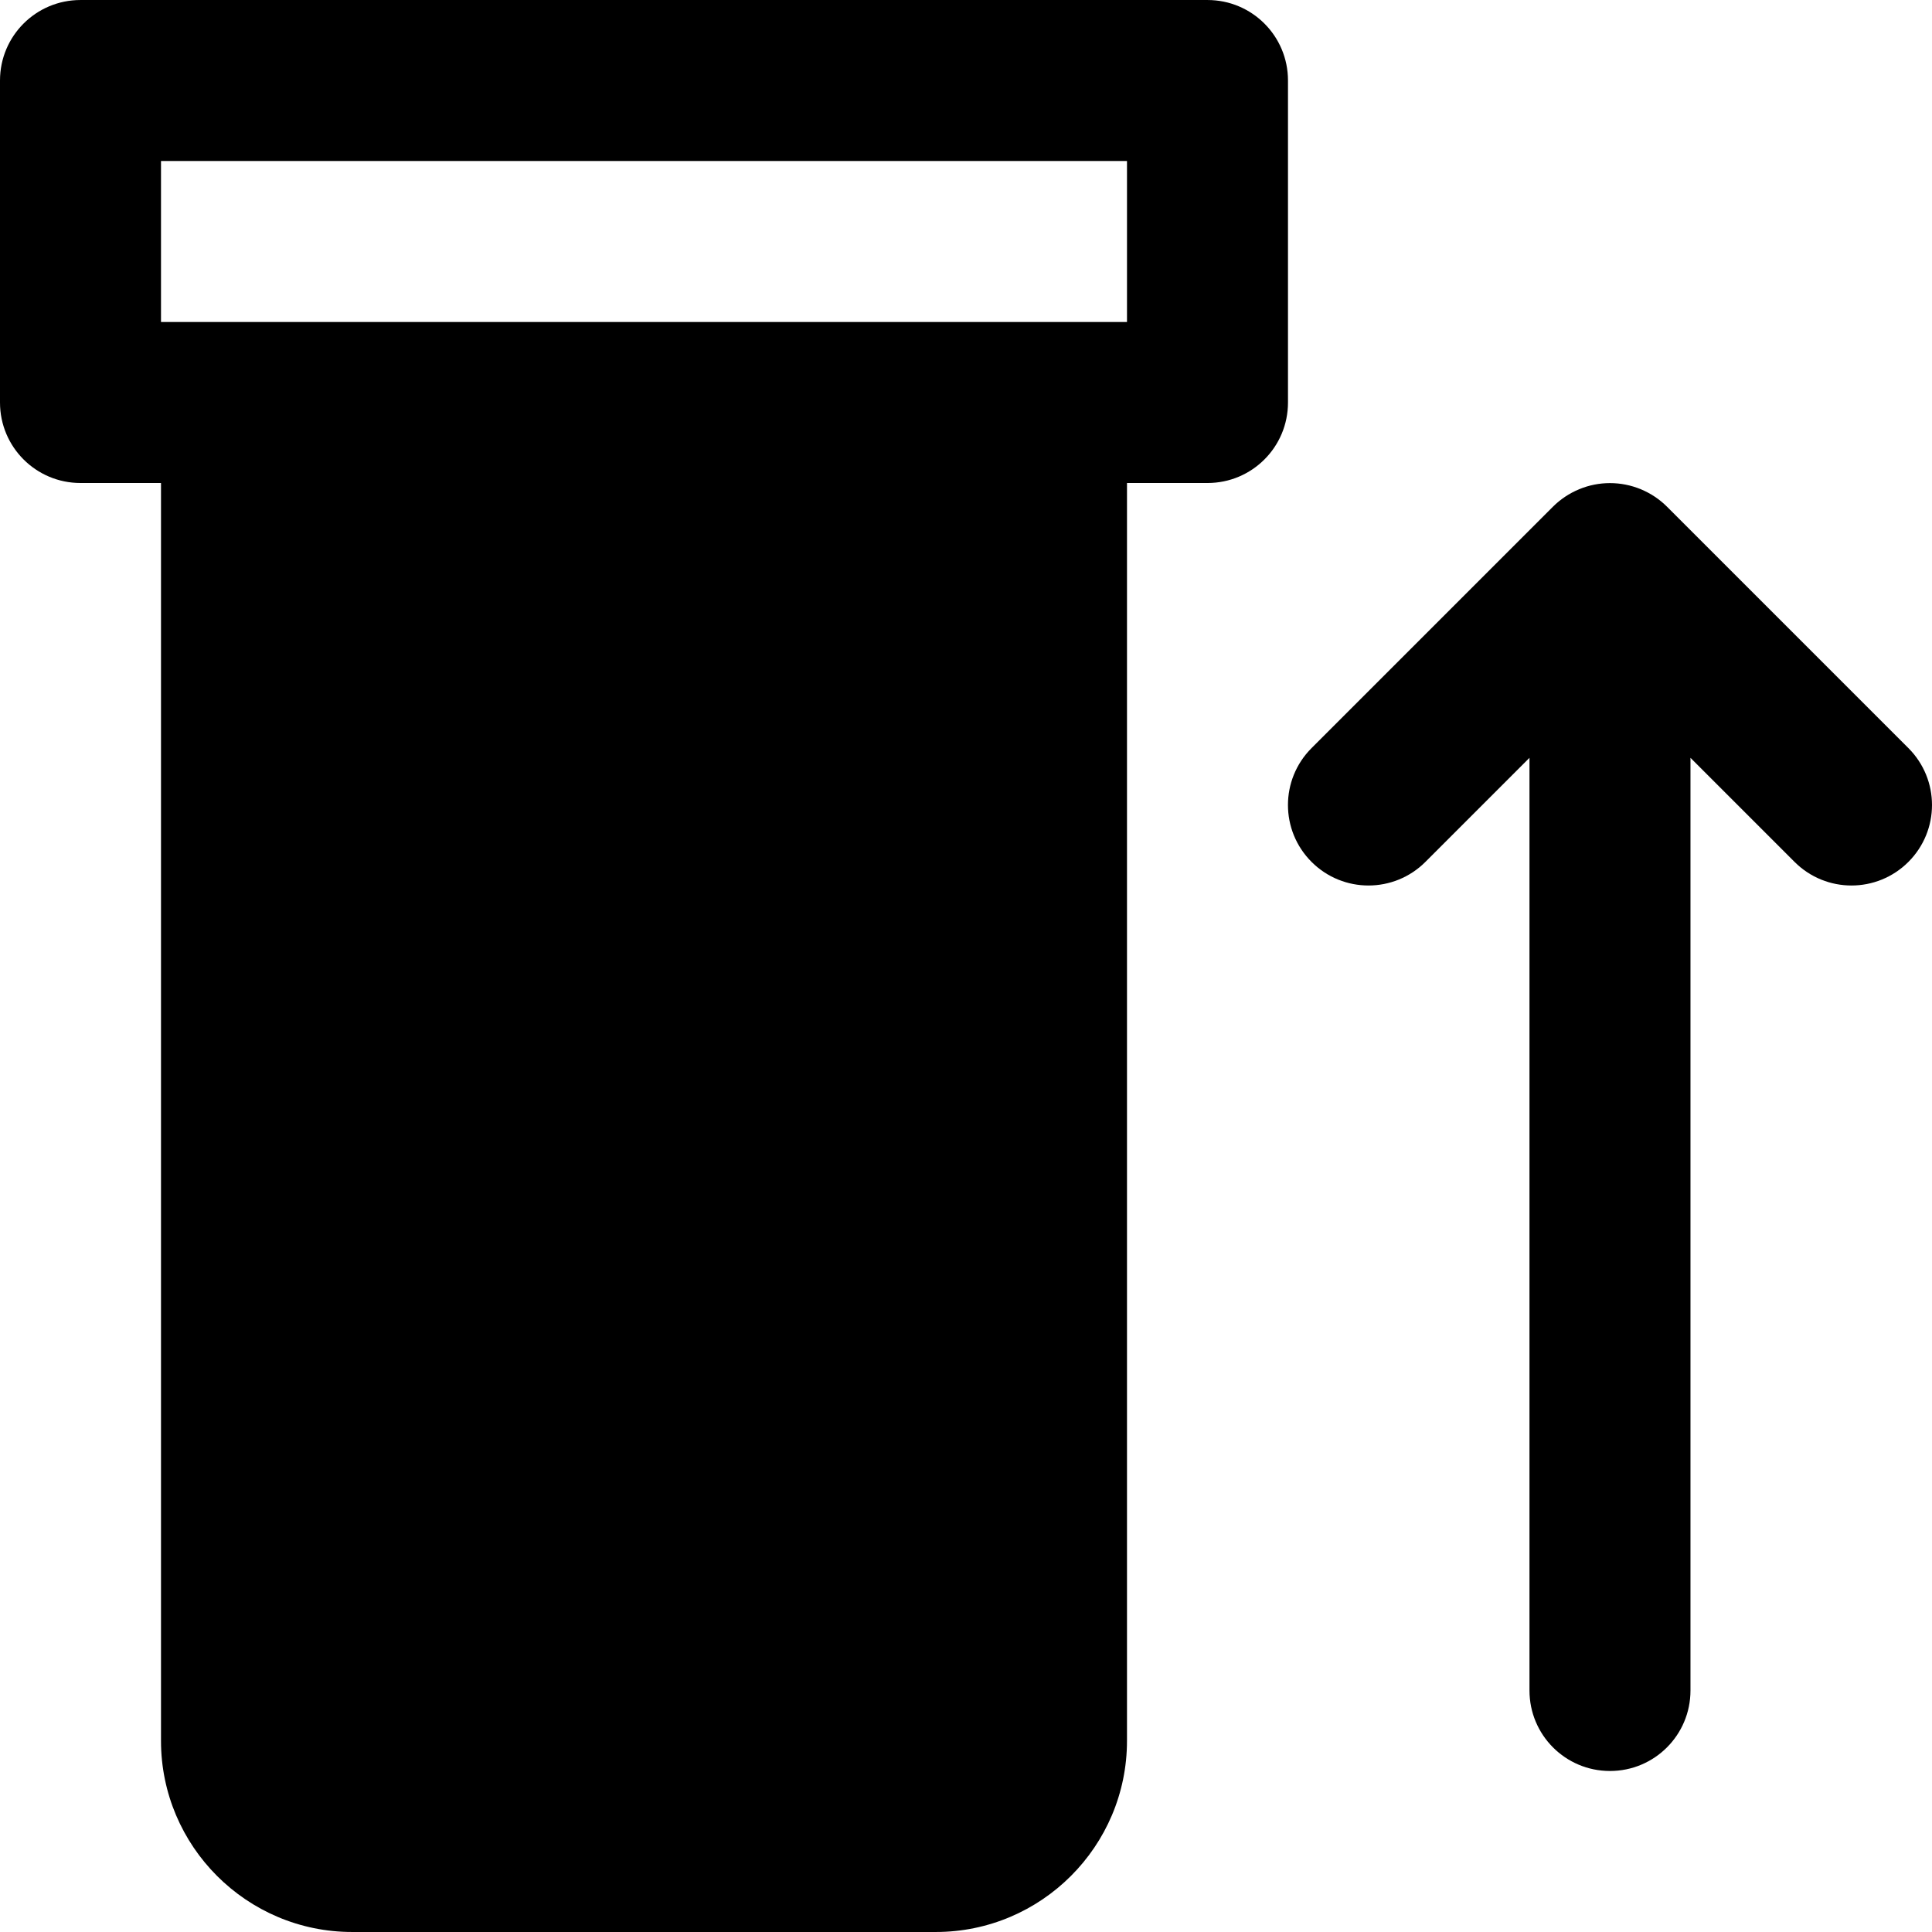
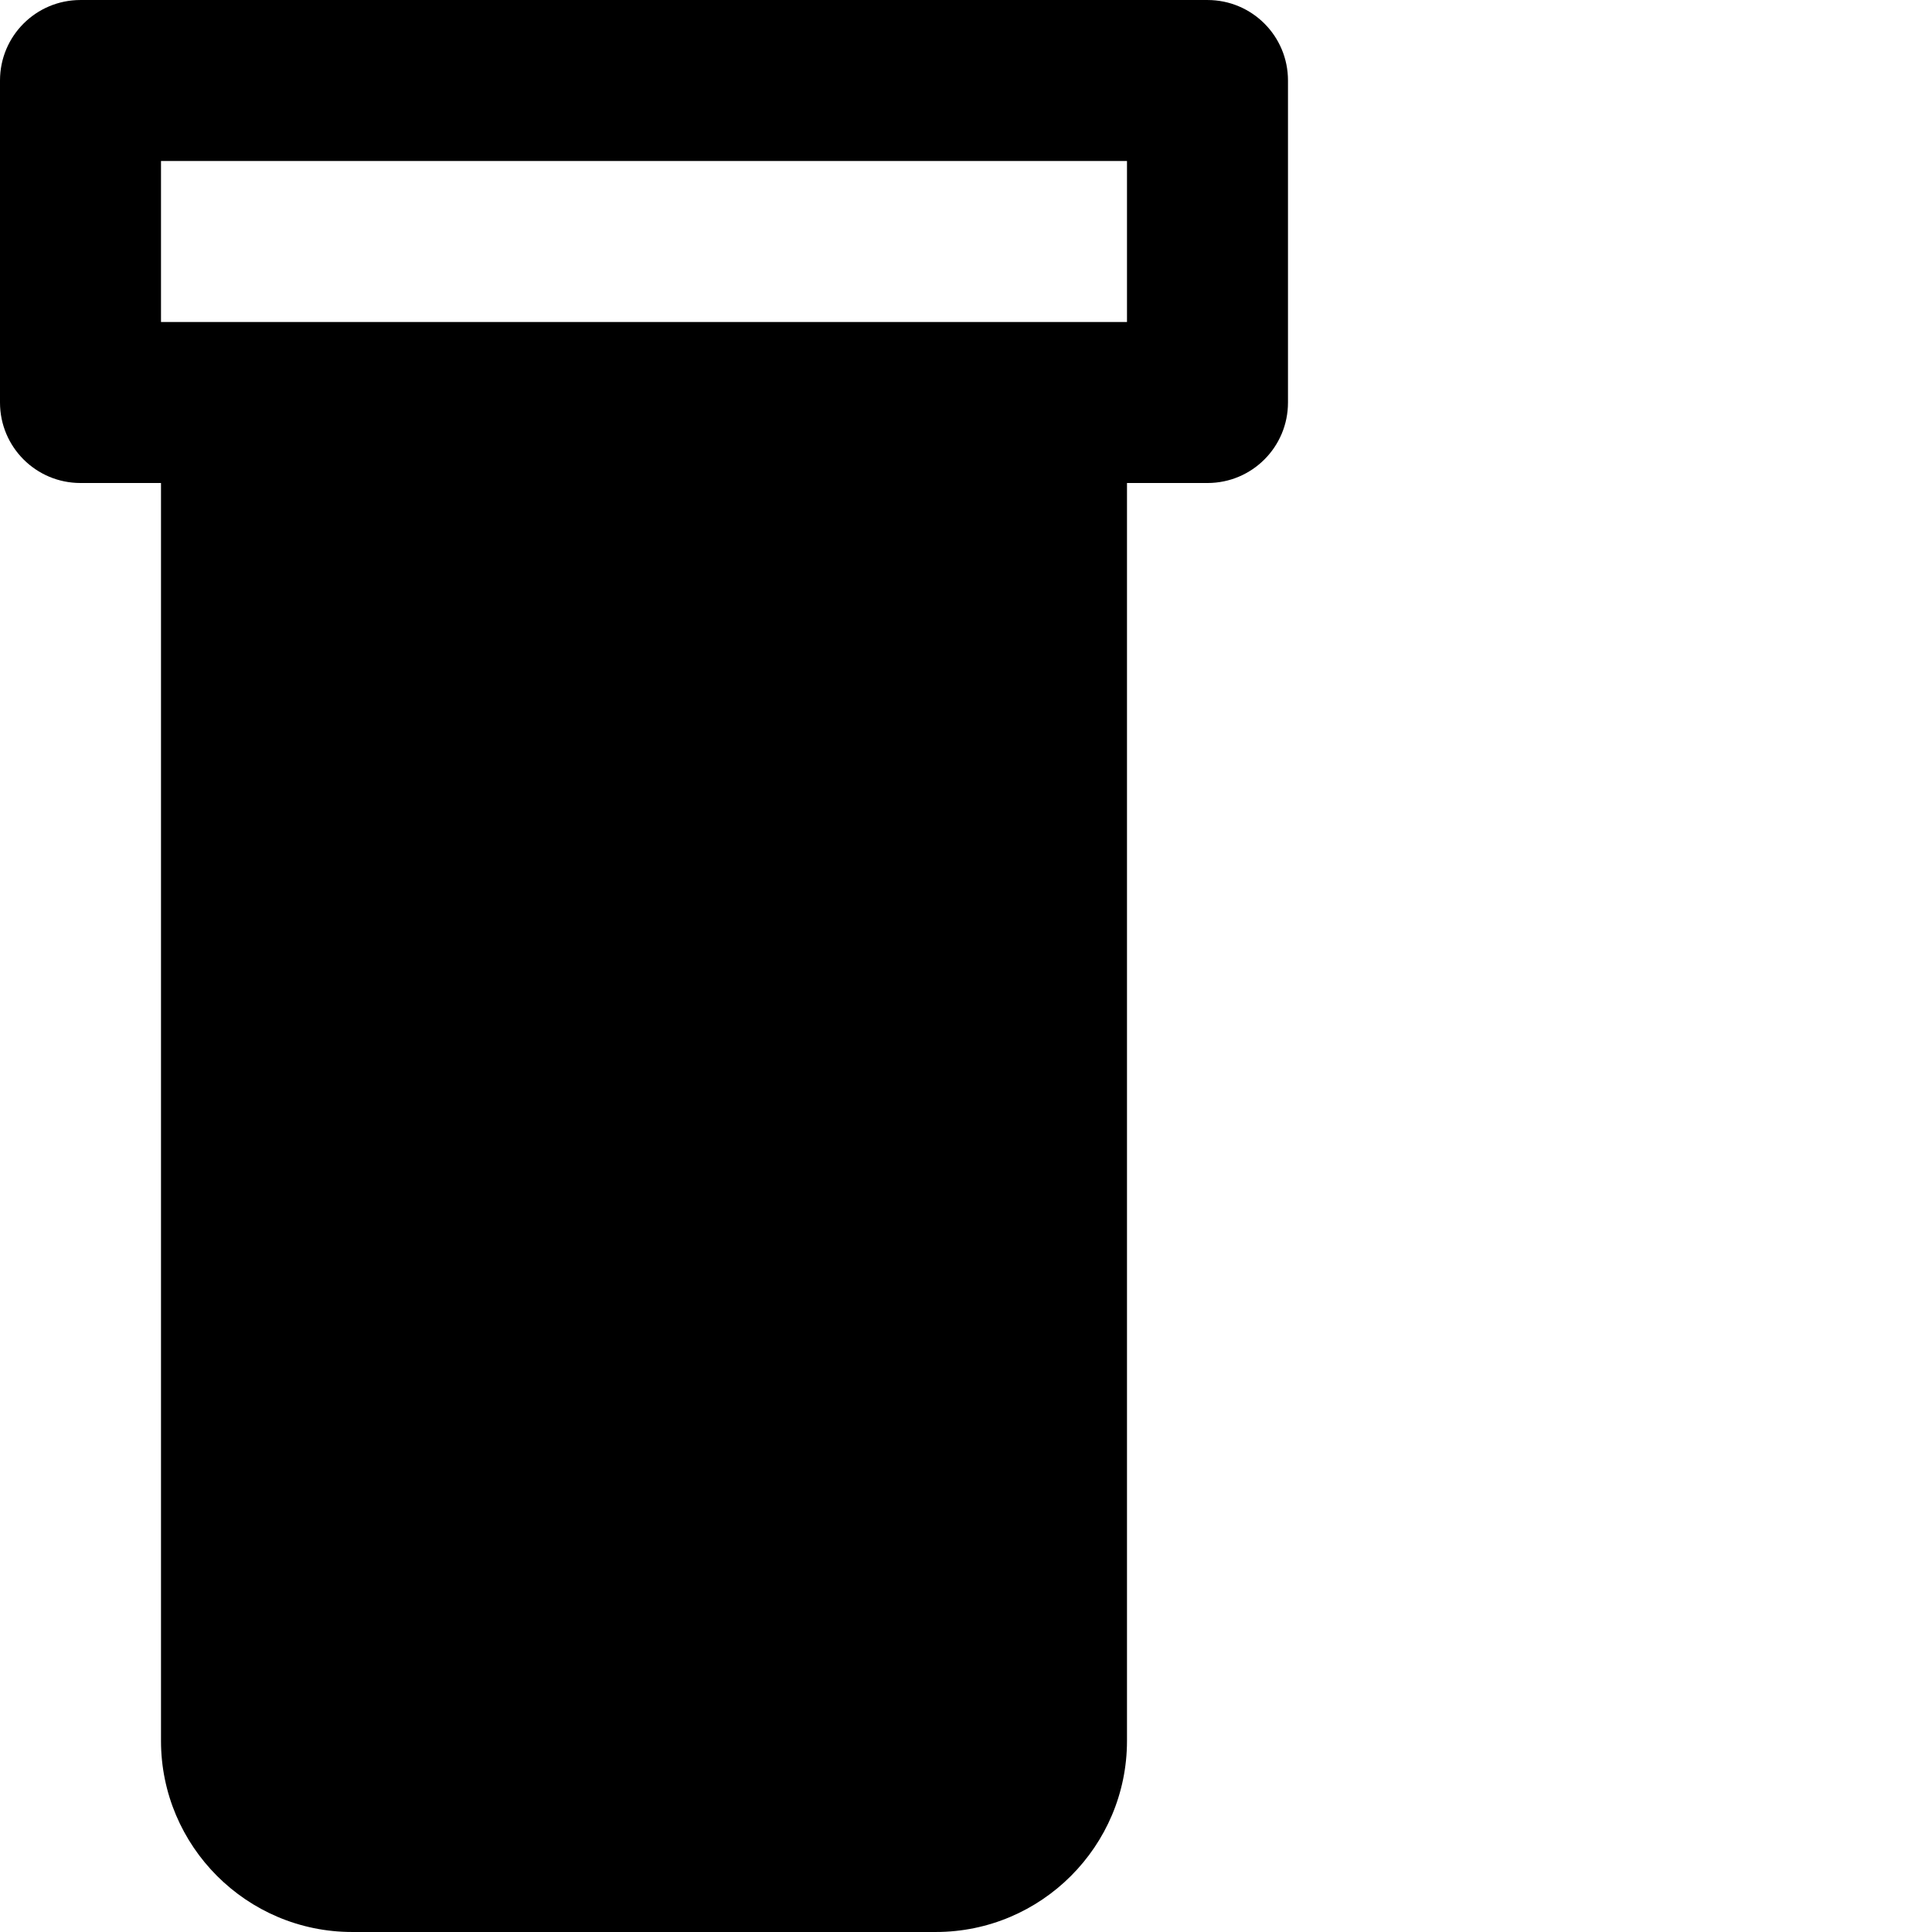
<svg xmlns="http://www.w3.org/2000/svg" fill="#000000" height="800px" width="800px" version="1.1" id="Layer_1" viewBox="0 0 512.005 512.005" xml:space="preserve">
  <g>
    <g>
      <g>
        <path d="M341.333,21.336c0-11.797-9.536-21.333-21.333-21.333H21.333C9.536,0.003,0,9.539,0,21.336v85.333     c0,11.797,9.536,21.333,21.333,21.333h21.333v333.333c0,27.947,22.72,50.667,50.667,50.667H248     c27.947,0,50.667-22.72,50.667-50.667V128.003H320c11.797,0,21.333-9.536,21.333-21.333V21.336z M298.667,85.336h-21.333H64     H42.667V42.669h256V85.336z" />
-         <path d="M505.749,198.253l-63.979-63.979c-1.963-1.963-4.331-3.541-6.955-4.629c-5.227-2.155-11.093-2.155-16.299,0     c-2.624,1.088-4.992,2.667-6.955,4.629l-63.979,63.979c-8.341,8.341-8.341,21.824,0,30.165c4.16,4.16,9.621,6.251,15.083,6.251     c5.461,0,10.923-2.091,15.083-6.251l27.584-27.584v247.168c0,11.797,9.536,21.333,21.333,21.333     c11.797,0,21.333-9.536,21.333-21.333V200.835l27.584,27.584c4.16,4.16,9.621,6.251,15.083,6.251     c5.461,0,10.923-2.091,15.083-6.251C514.091,220.077,514.091,206.595,505.749,198.253z" />
      </g>
    </g>
  </g>
</svg>